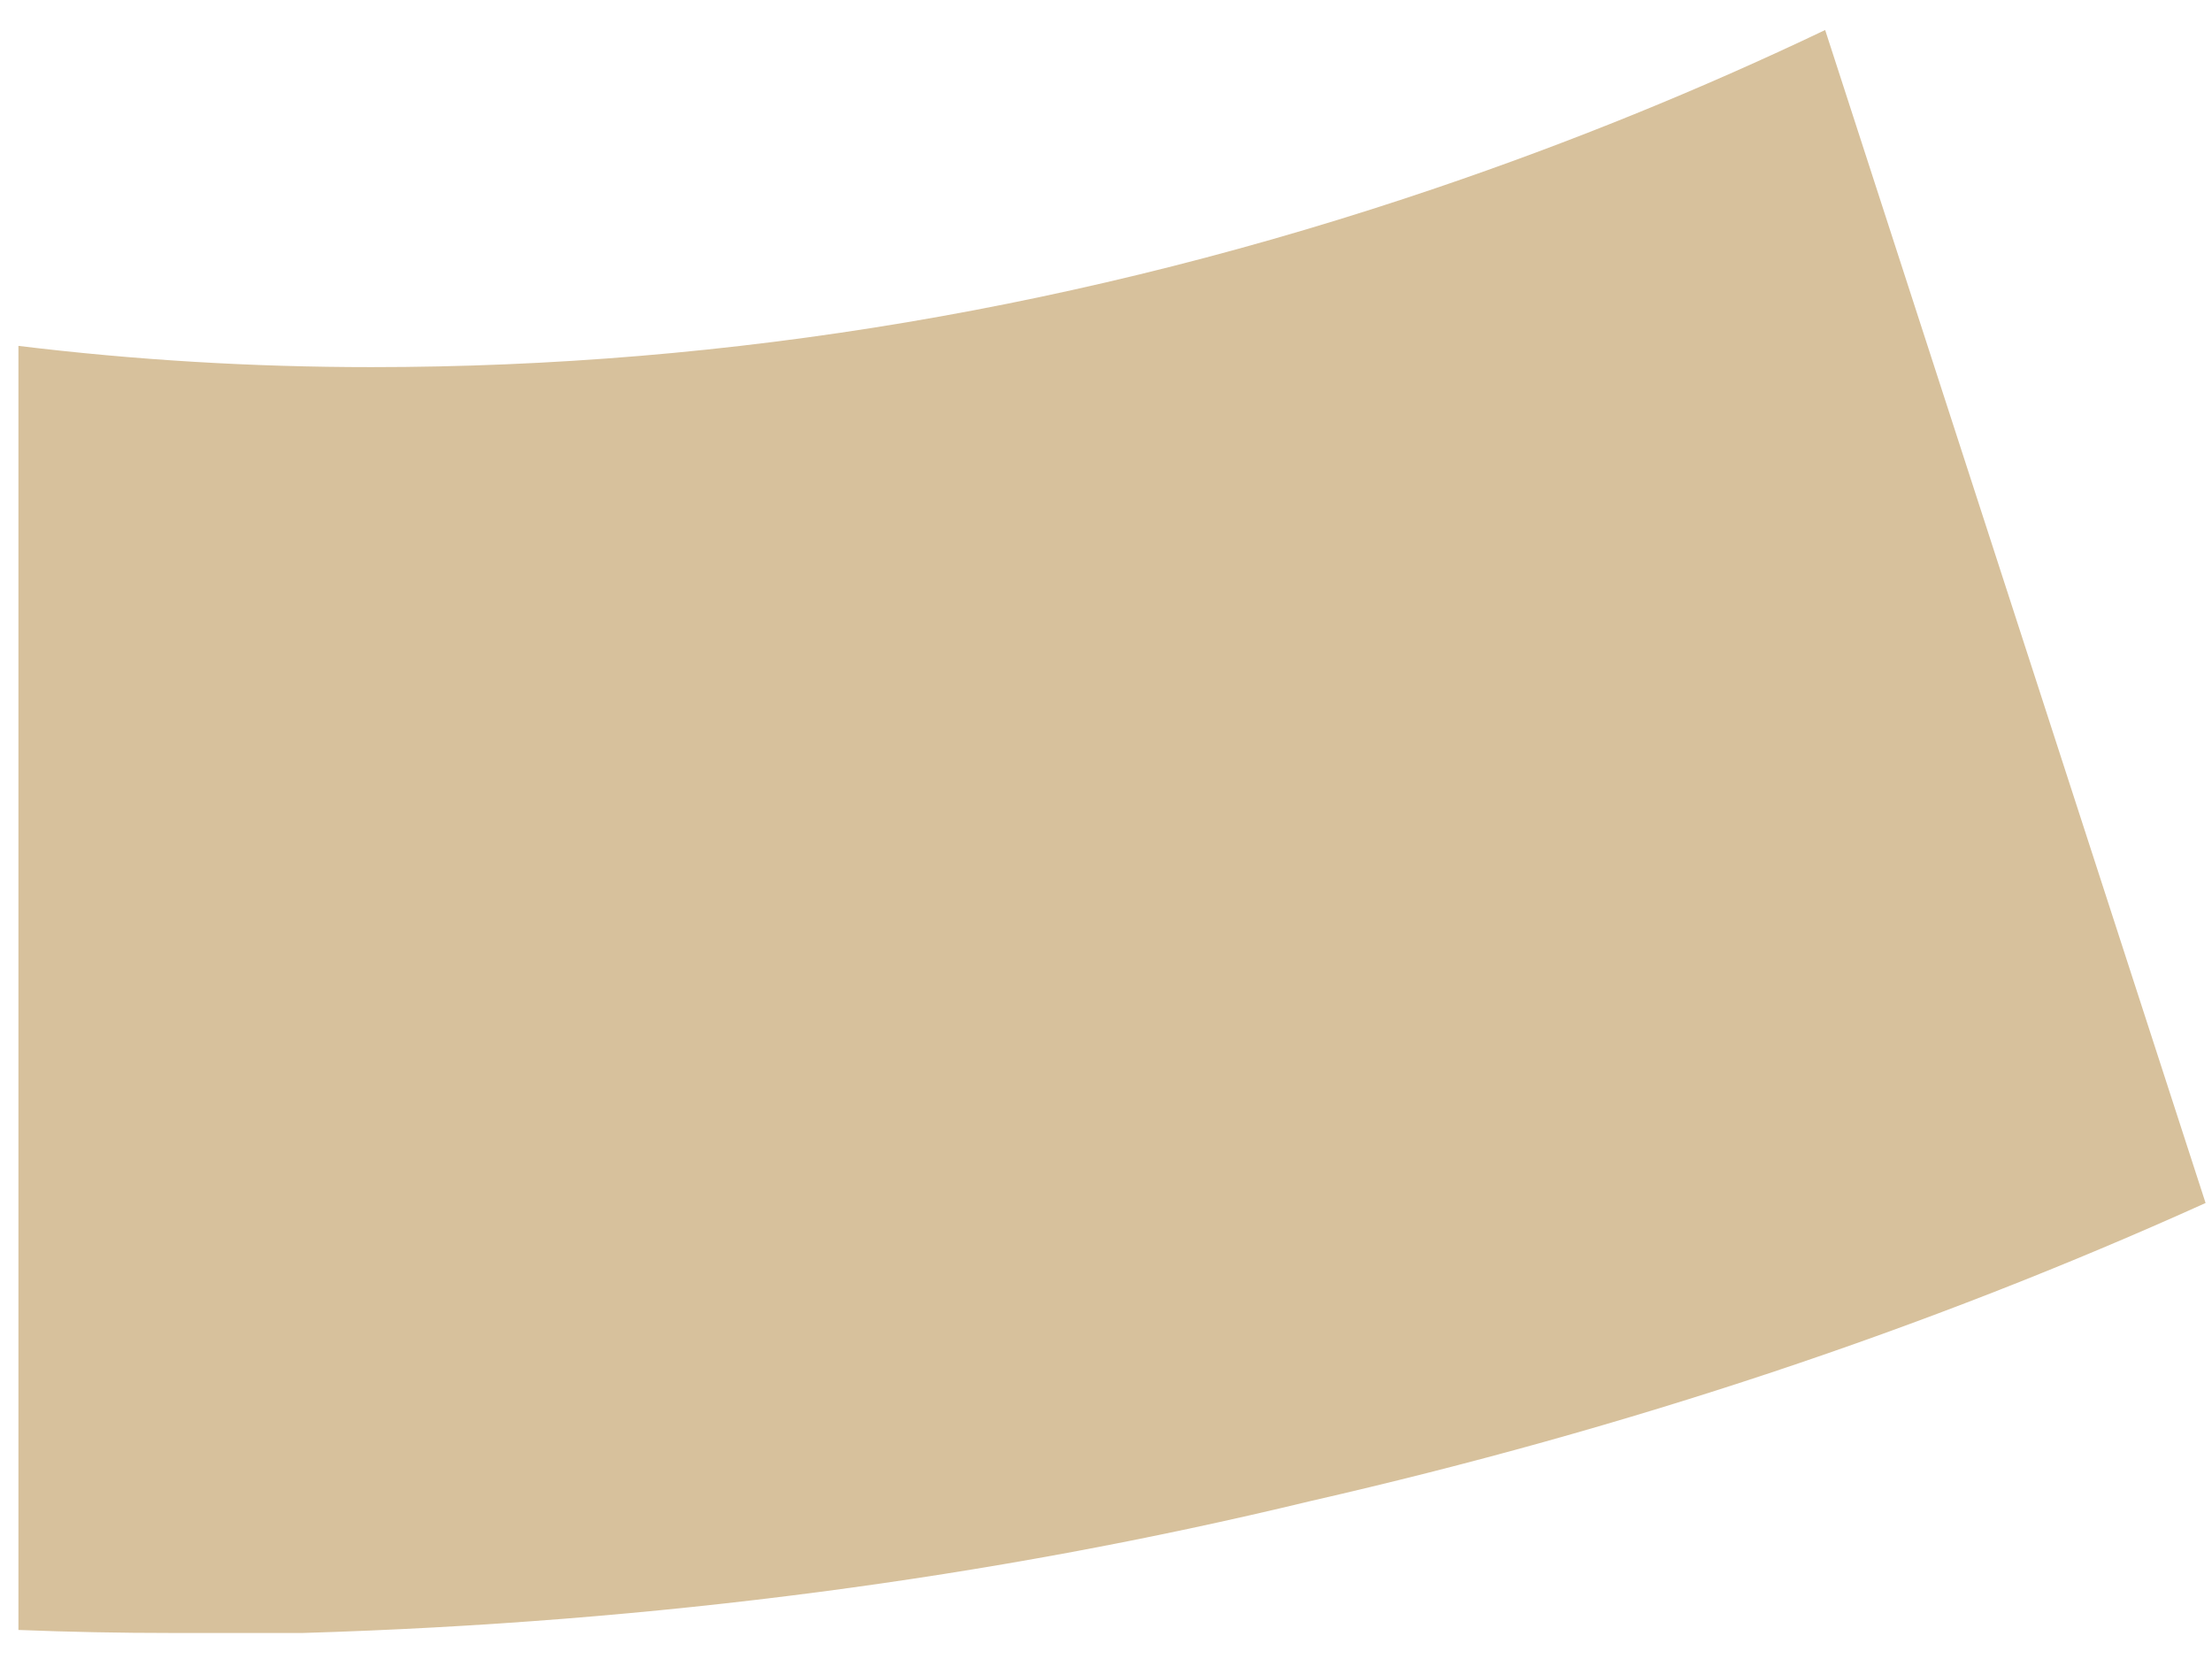
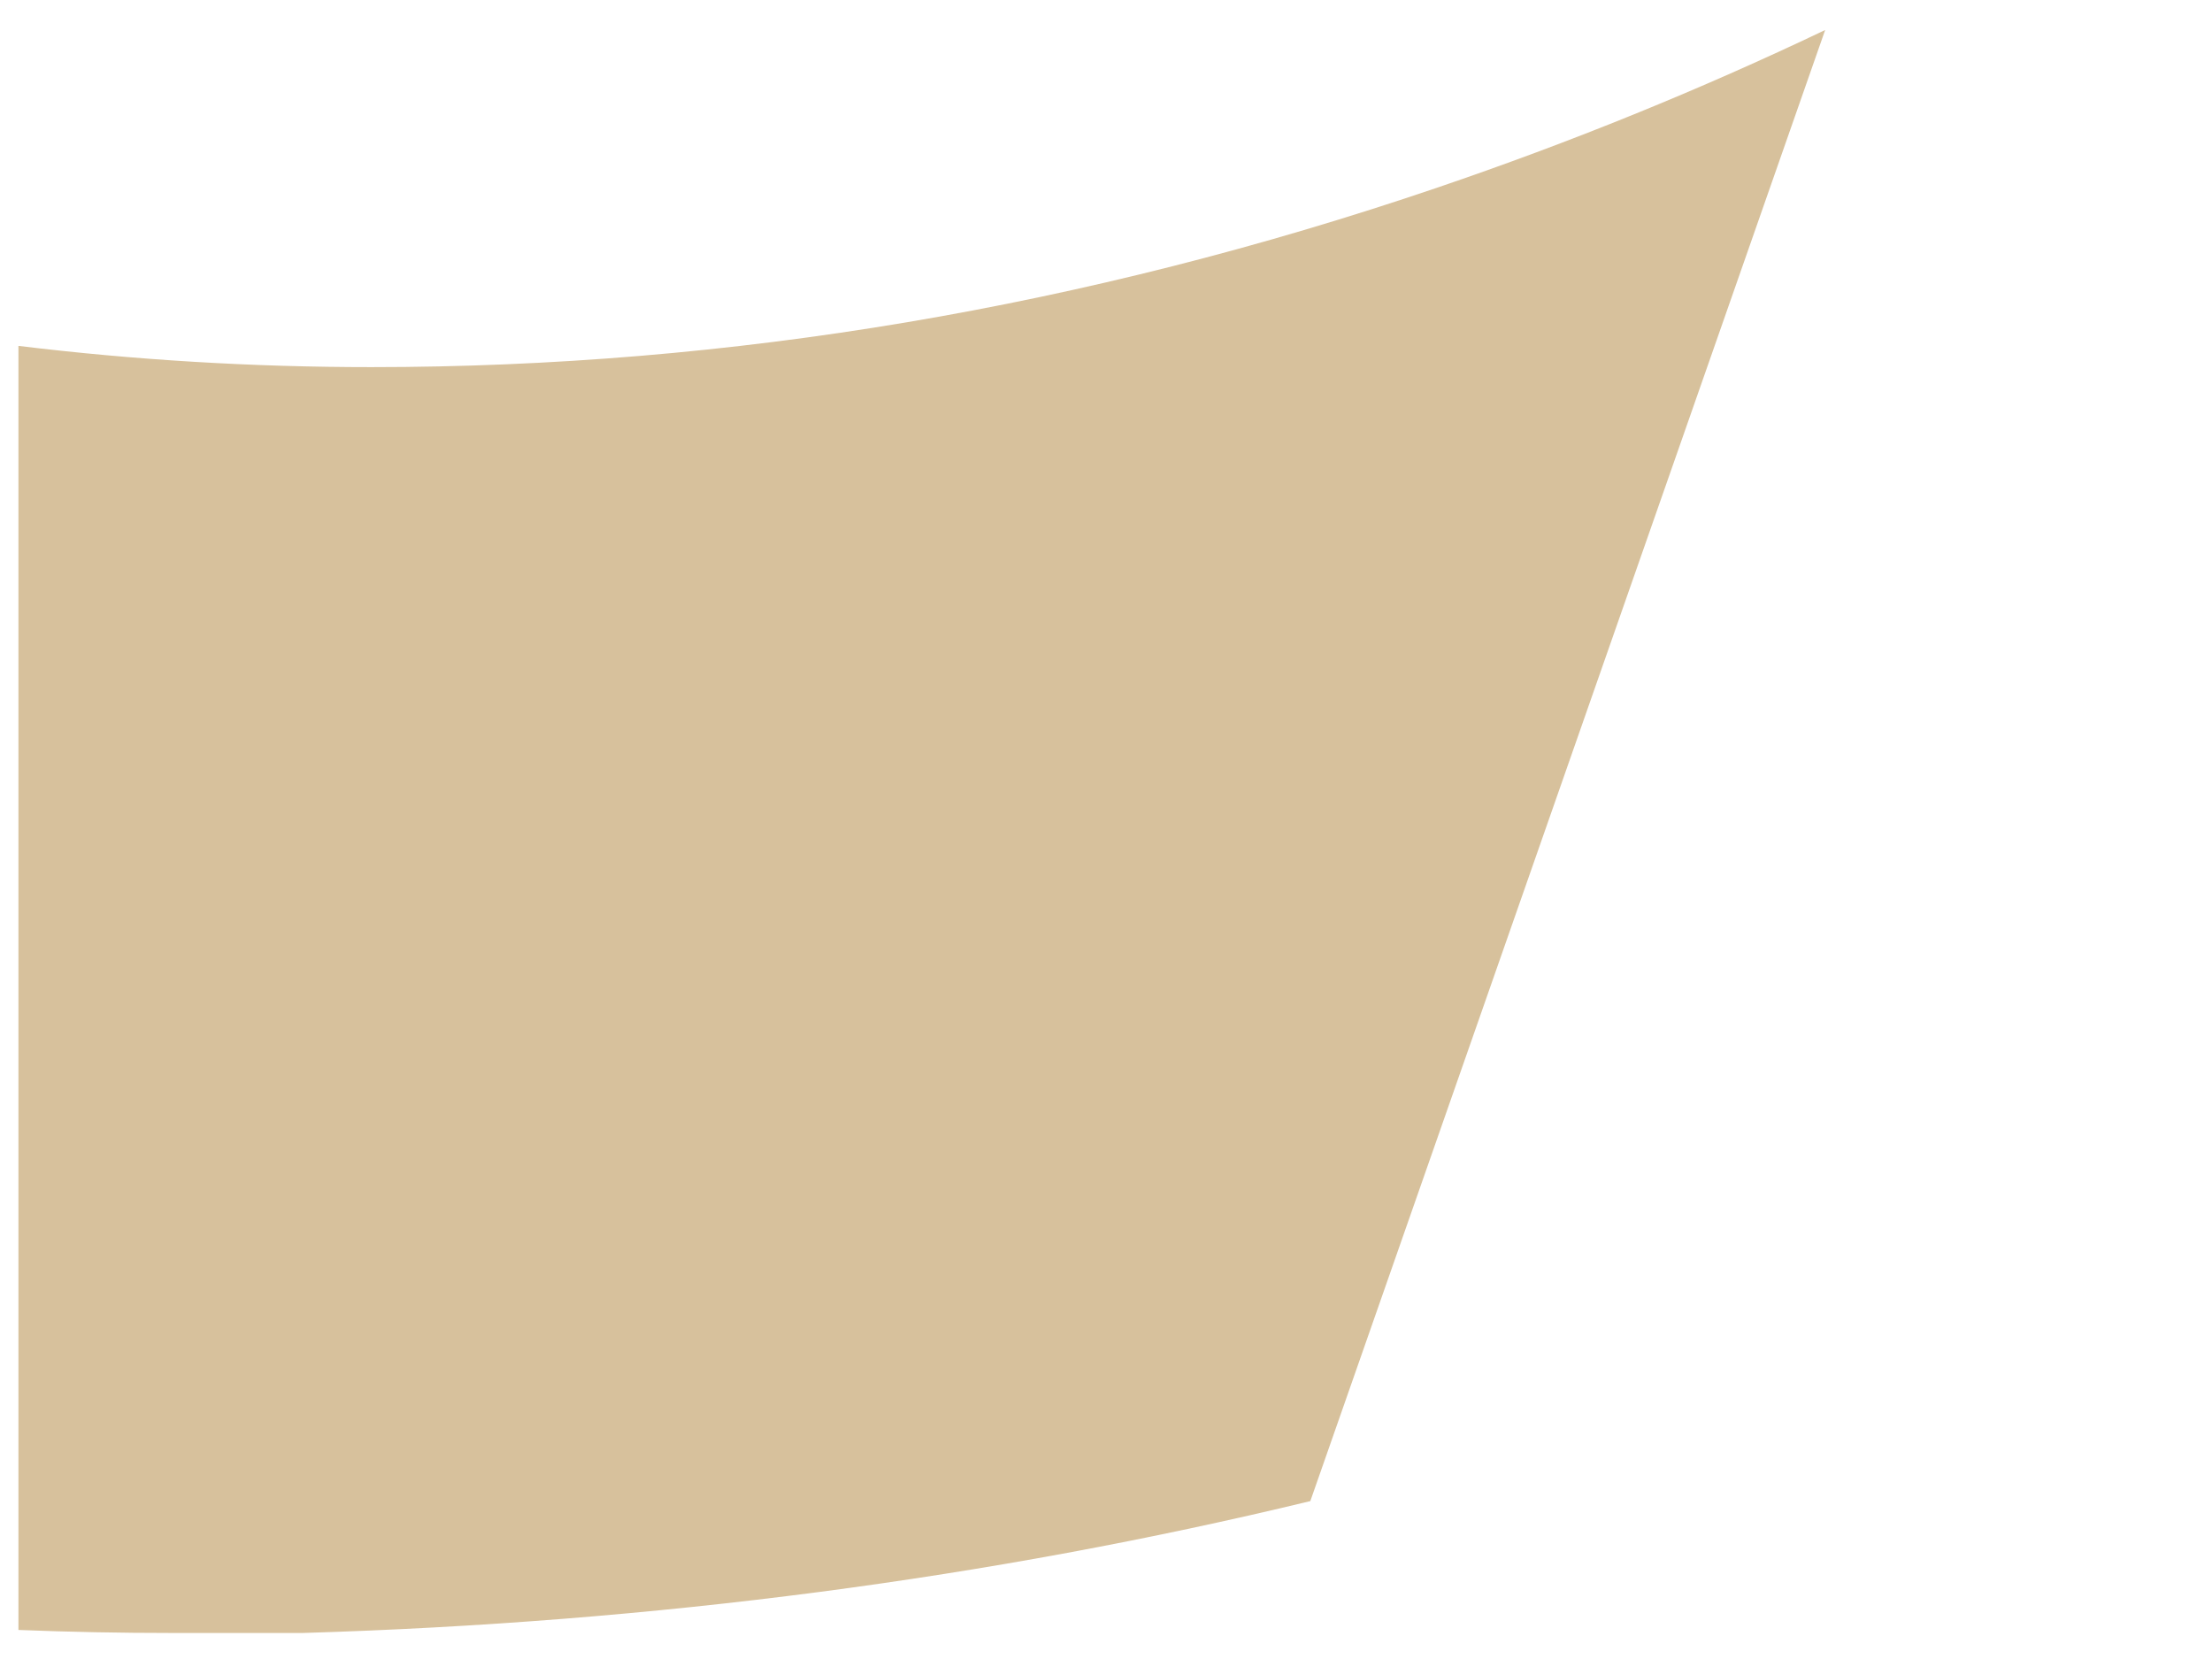
<svg xmlns="http://www.w3.org/2000/svg" width="60" height="45" viewBox="0 0 60 45" fill="none">
-   <path fill-rule="evenodd" clip-rule="evenodd" d="M0.5 44.212C1.877 44.267 3.257 44.294 4.64 44.294H8.217C17.755 44.007 26.863 42.815 35.542 40.717C44.141 38.754 52.235 36.059 59.826 32.631L49.507 0.814C46.114 2.433 42.604 3.86 38.976 5.093C29.438 8.336 19.805 9.958 10.077 9.958C6.847 9.958 3.655 9.766 0.5 9.382V44.212Z" fill="#D7C19C" />
+   <path fill-rule="evenodd" clip-rule="evenodd" d="M0.5 44.212C1.877 44.267 3.257 44.294 4.64 44.294H8.217C17.755 44.007 26.863 42.815 35.542 40.717L49.507 0.814C46.114 2.433 42.604 3.86 38.976 5.093C29.438 8.336 19.805 9.958 10.077 9.958C6.847 9.958 3.655 9.766 0.5 9.382V44.212Z" fill="#D7C19C" />
</svg>